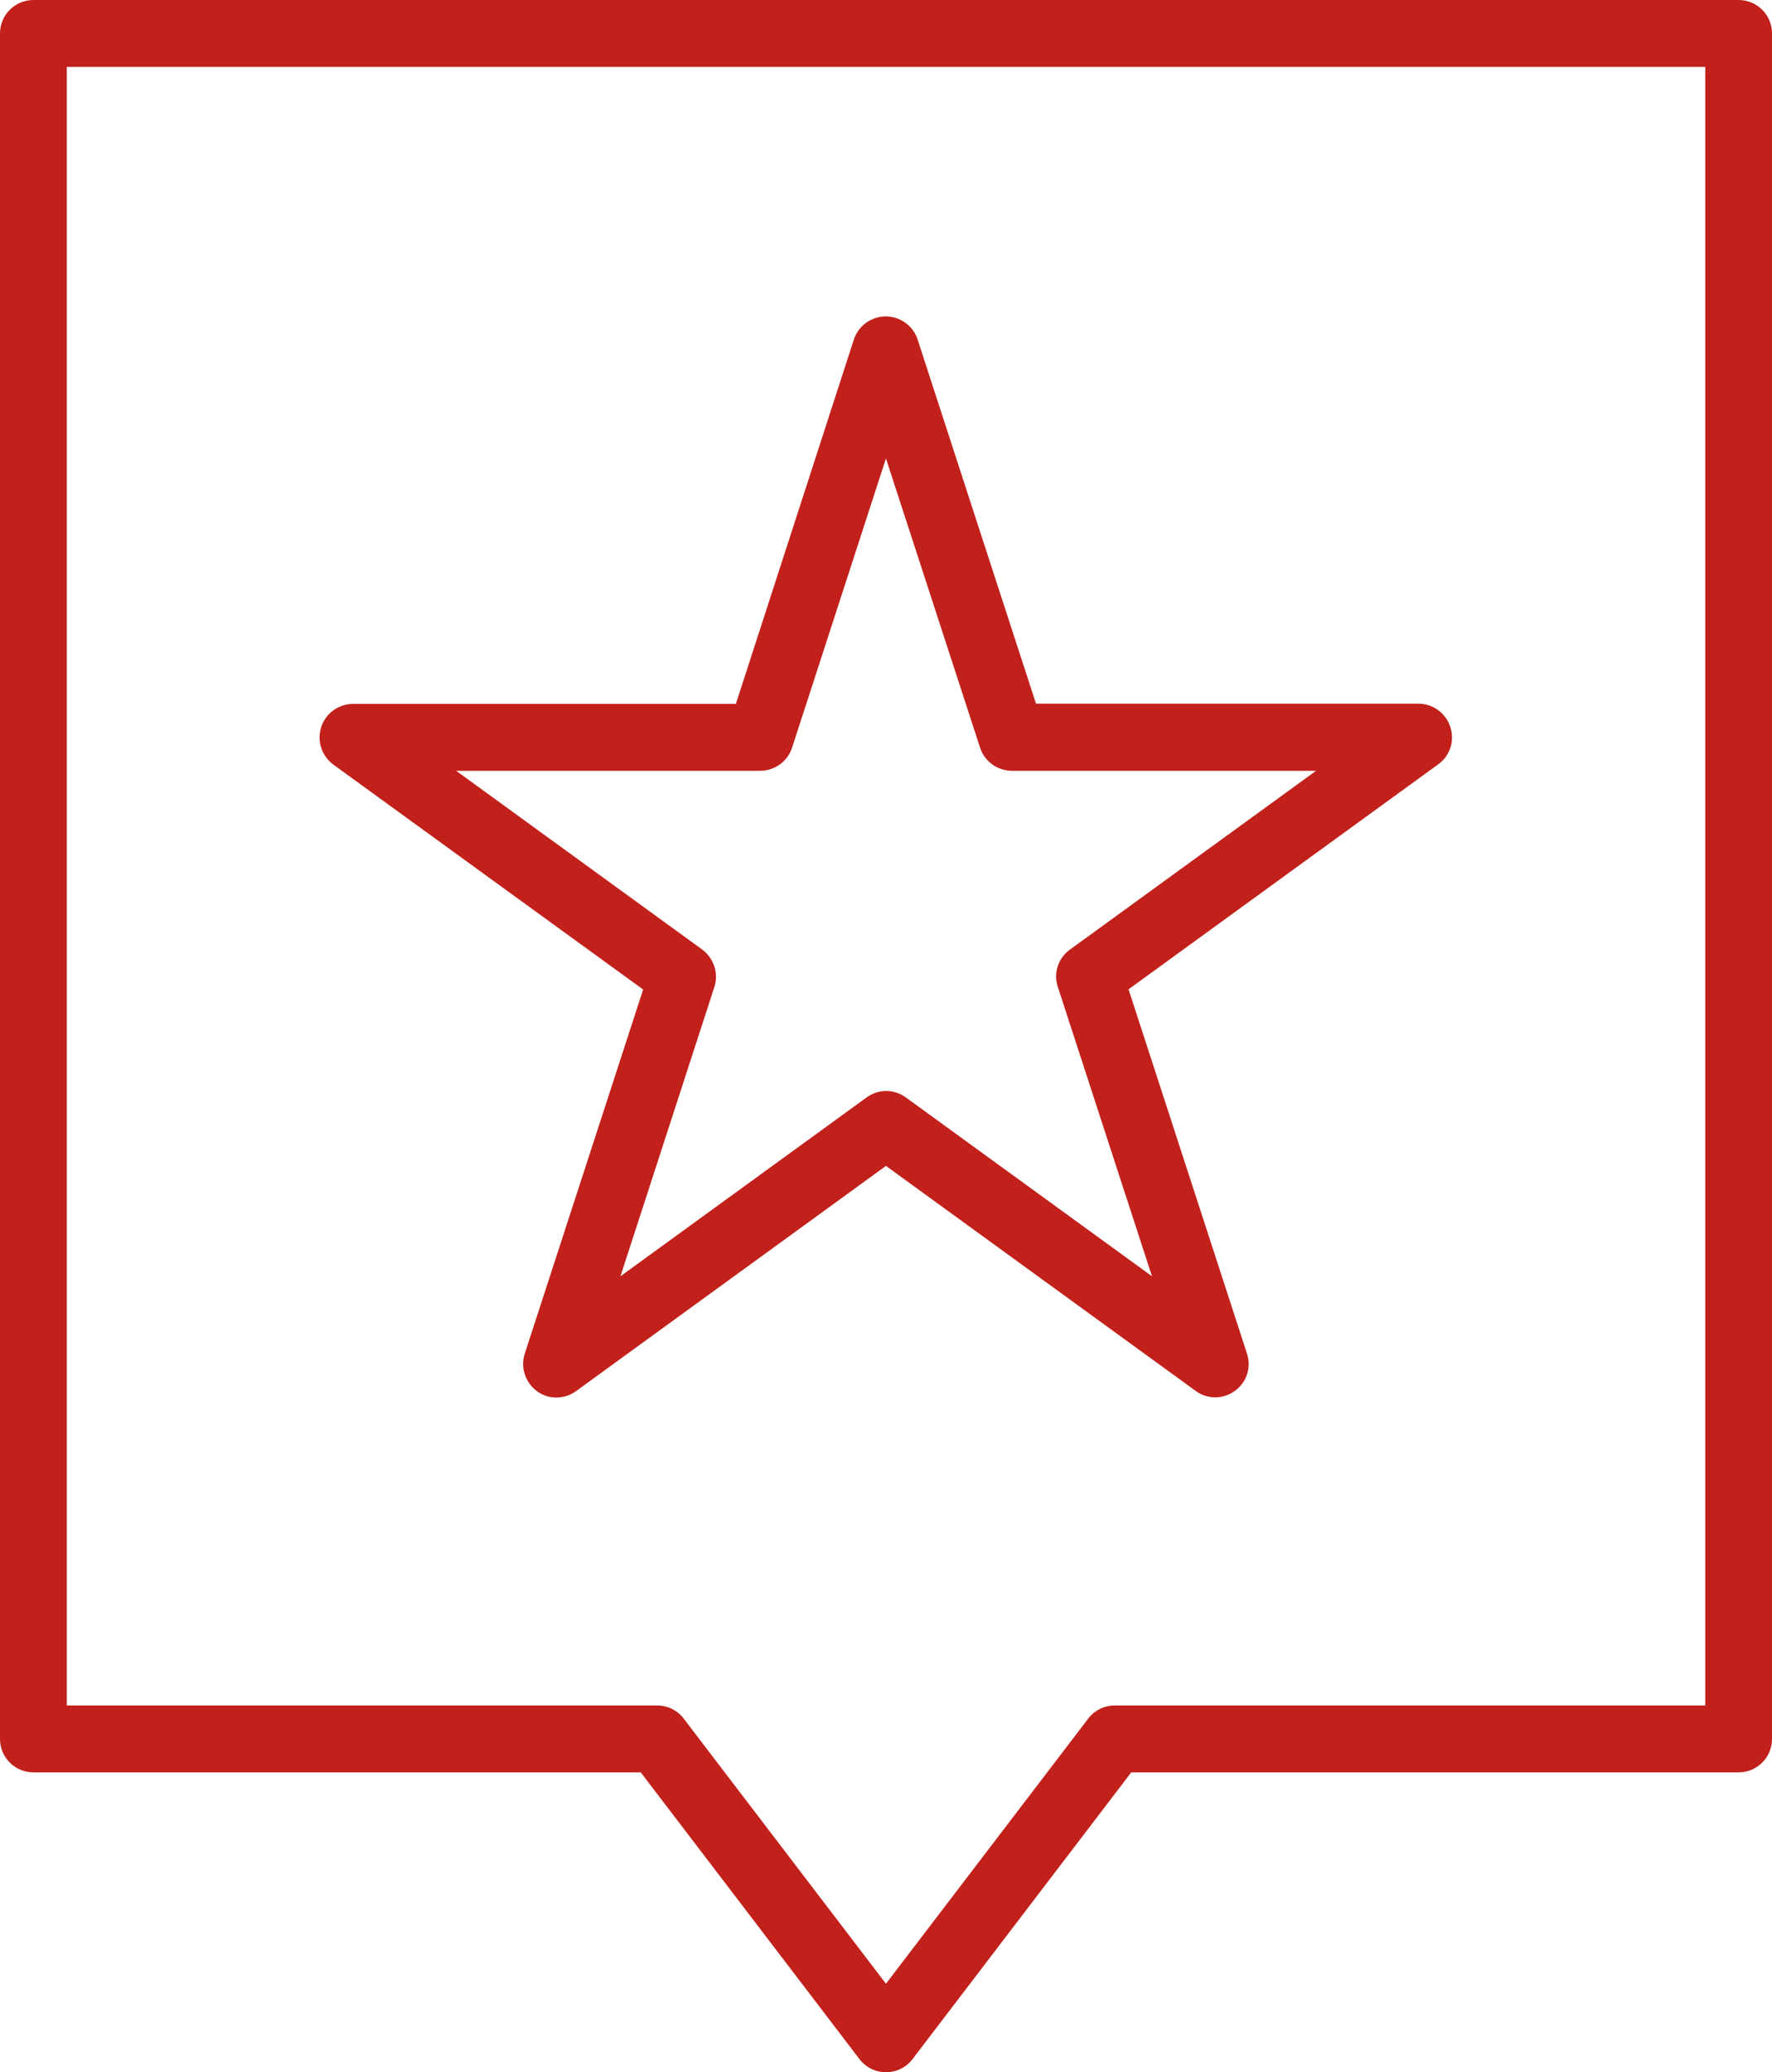
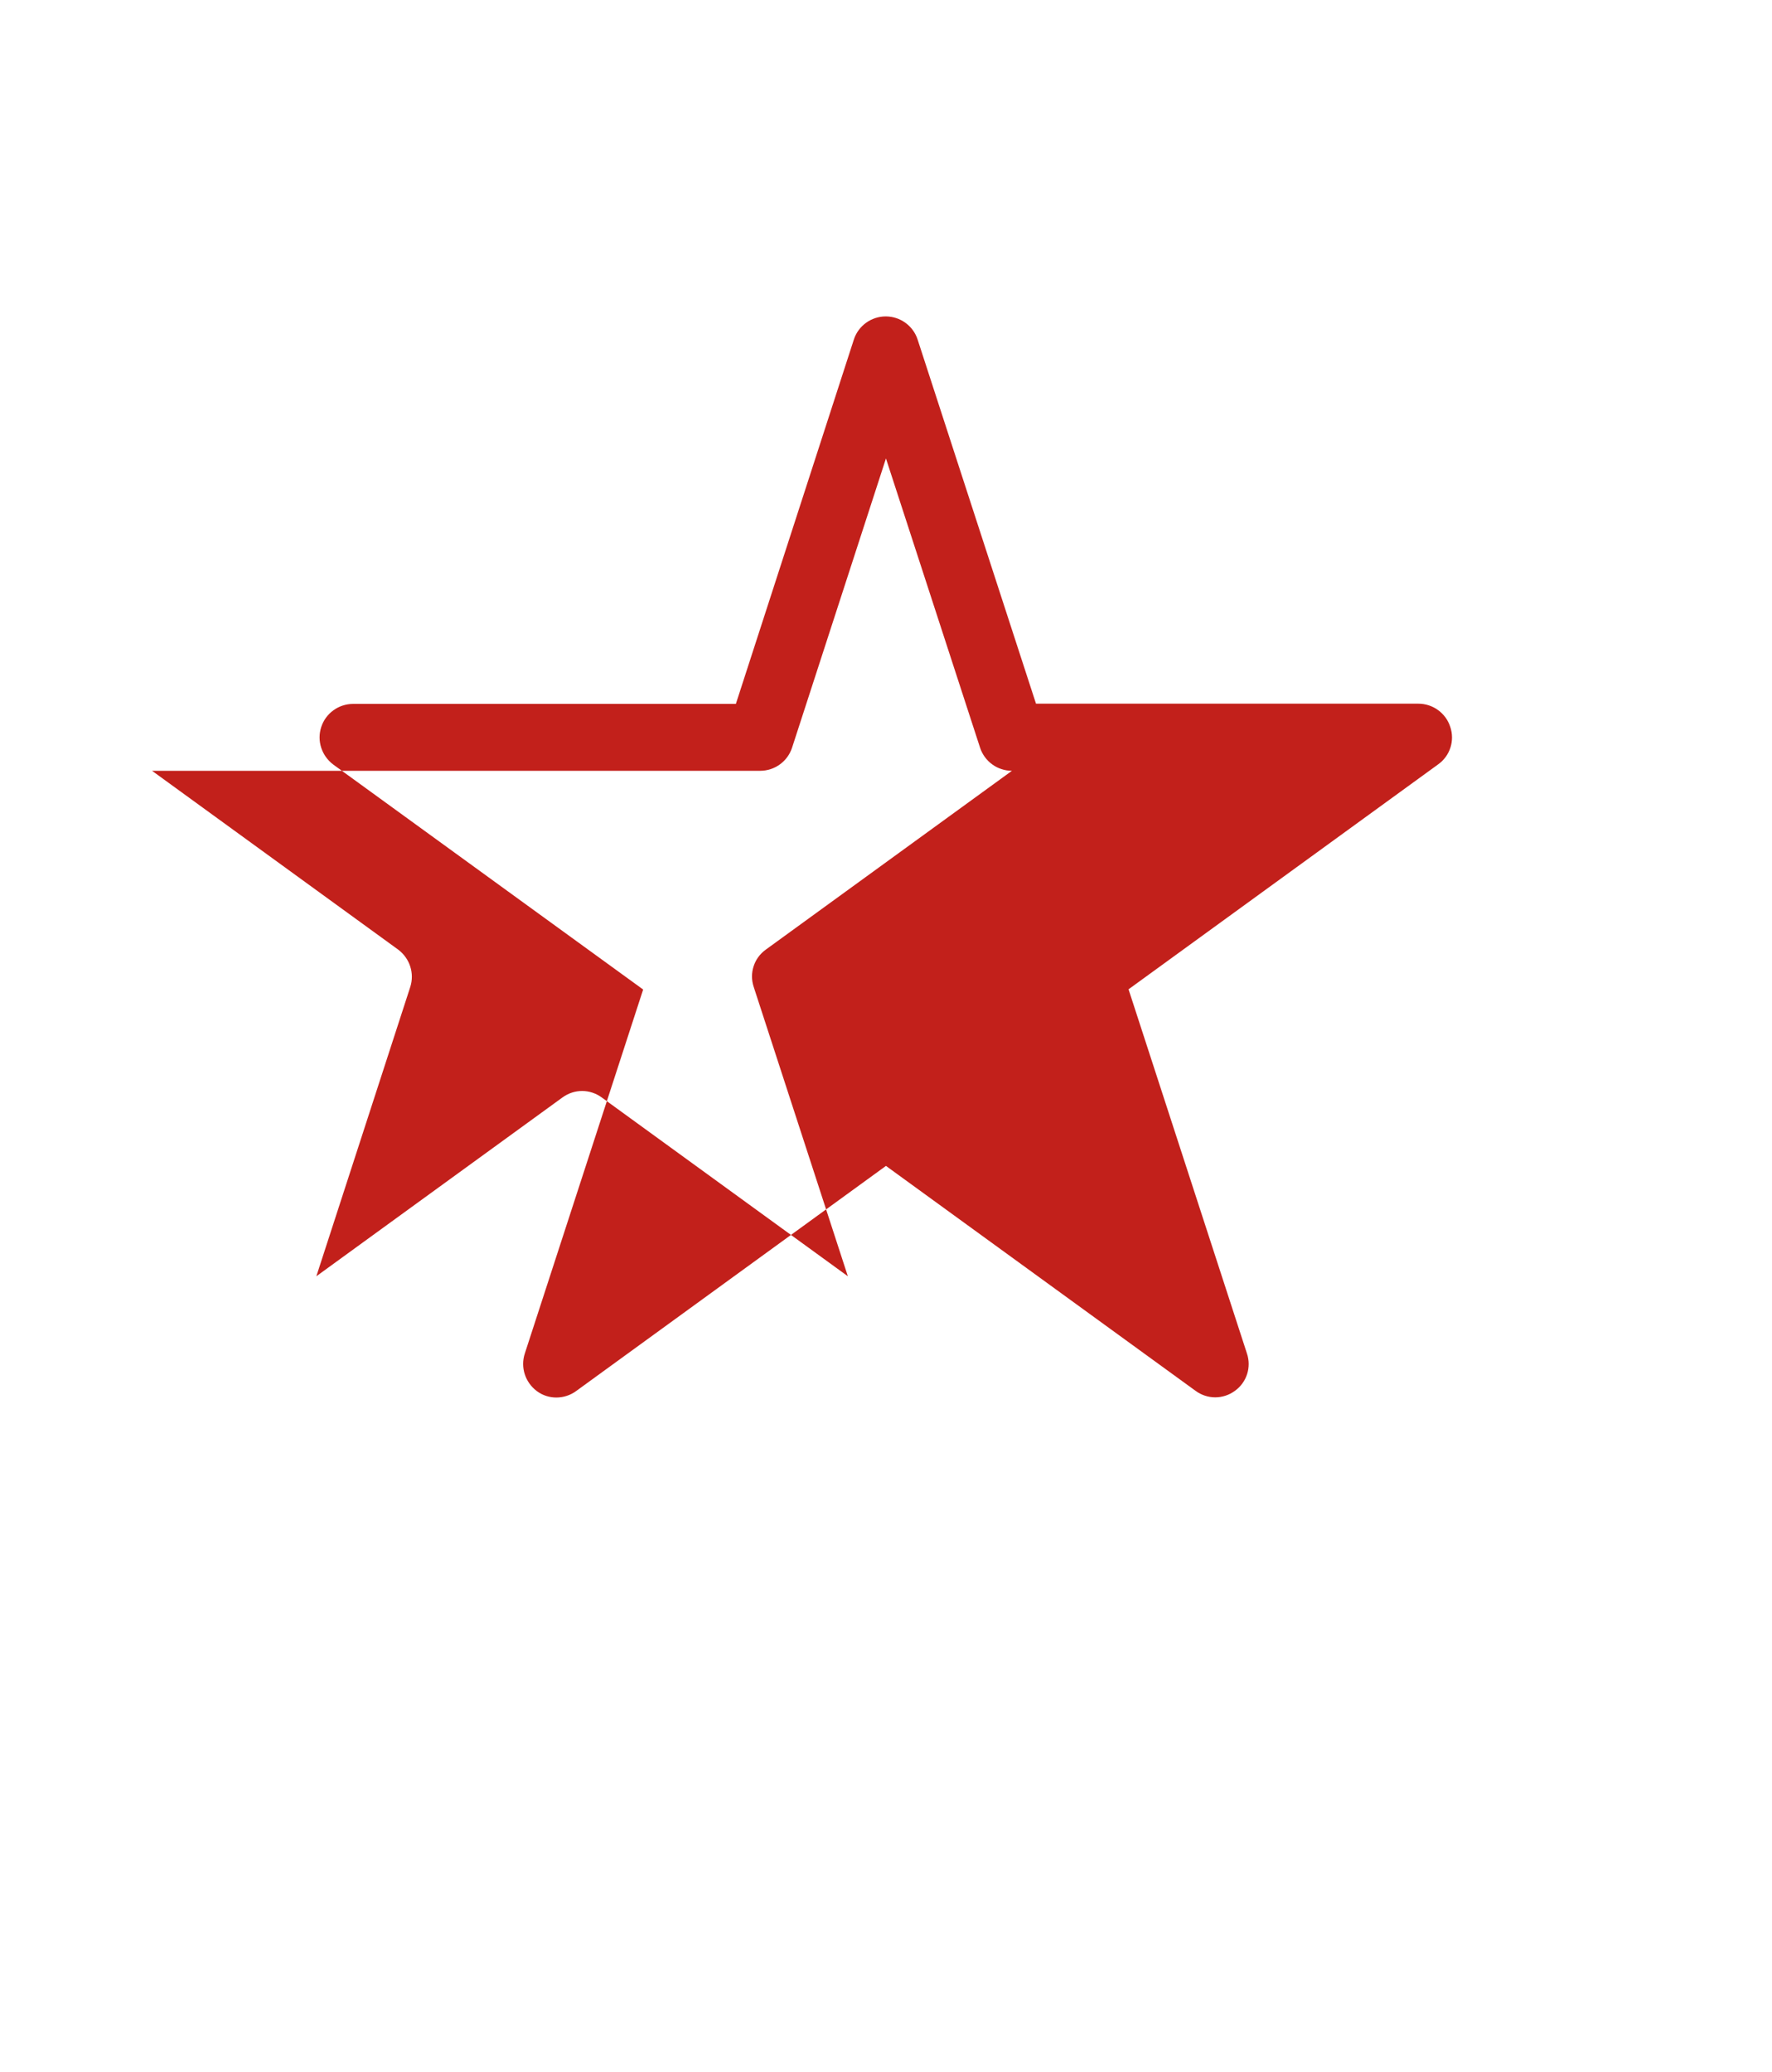
<svg xmlns="http://www.w3.org/2000/svg" id="Layer_2" width="40" height="46.774" viewBox="0 0 40 46.774">
  <defs>
    <style>.cls-1{fill:#c2201b;}</style>
  </defs>
  <g id="Layer_1-2">
    <g>
-       <path class="cls-1" d="m39.245,0H.755c-.418,0-.755.337-.755.755v38.495c0,.418.337.755.755.755h13.709l4.937,6.472c.141.186.362.297.599.297s.458-.111.599-.297l4.937-6.472h13.709c.418,0,.755-.337.755-.755V.755C40,.337,39.663,0,39.245,0h0Zm-.755,38.495h-13.327c-.237,0-.458.111-.599.297l-4.565,5.984-4.565-5.984c-.141-.186-.362-.297-.599-.297l-13.327-0V1.51h36.985v36.985l-.005 0Z" />
-       <path class="cls-1" d="m14.518,22.335l-2.672,8.218c-.101.312.01.649.272.846.262.196.624.191.886,0l6.995-5.083,6.99,5.078c.131.096.287.146.443.146s.312-.05.443-.146c.267-.191.378-.533.272-.846l-2.672-8.218,6.99-5.078c.267-.191.378-.533.272-.846-.101-.312-.393-.523-.72-.523h-8.631l-2.672-8.218c-.101-.312-.393-.523-.72-.523s-.619.211-.72.523l-2.663,8.223H7.971c-.327,0-.619.211-.72.523-.101.312.01.649.272.846l6.995,5.078Zm2.642-4.937c.327,0,.619-.211.72-.523l2.119-6.527,2.124,6.527c.101.312.393.523.72.523h6.865l-5.556,4.036c-.267.191-.378.533-.272.846l2.124,6.527-5.556-4.036c-.131-.096-.287-.146-.443-.146s-.312.05-.443.146l-5.556,4.036,2.119-6.527c.101-.312-.01-.649-.272-.846l-5.556-4.036,6.864 0Z" />
+       <path class="cls-1" d="m14.518,22.335l-2.672,8.218c-.101.312.01.649.272.846.262.196.624.191.886,0l6.995-5.083,6.99,5.078c.131.096.287.146.443.146s.312-.05.443-.146c.267-.191.378-.533.272-.846l-2.672-8.218,6.99-5.078c.267-.191.378-.533.272-.846-.101-.312-.393-.523-.72-.523h-8.631l-2.672-8.218c-.101-.312-.393-.523-.72-.523s-.619.211-.72.523l-2.663,8.223H7.971c-.327,0-.619.211-.72.523-.101.312.01.649.272.846l6.995,5.078Zm2.642-4.937c.327,0,.619-.211.72-.523l2.119-6.527,2.124,6.527c.101.312.393.523.72.523l-5.556,4.036c-.267.191-.378.533-.272.846l2.124,6.527-5.556-4.036c-.131-.096-.287-.146-.443-.146s-.312.05-.443.146l-5.556,4.036,2.119-6.527c.101-.312-.01-.649-.272-.846l-5.556-4.036,6.864 0Z" />
    </g>
  </g>
</svg>